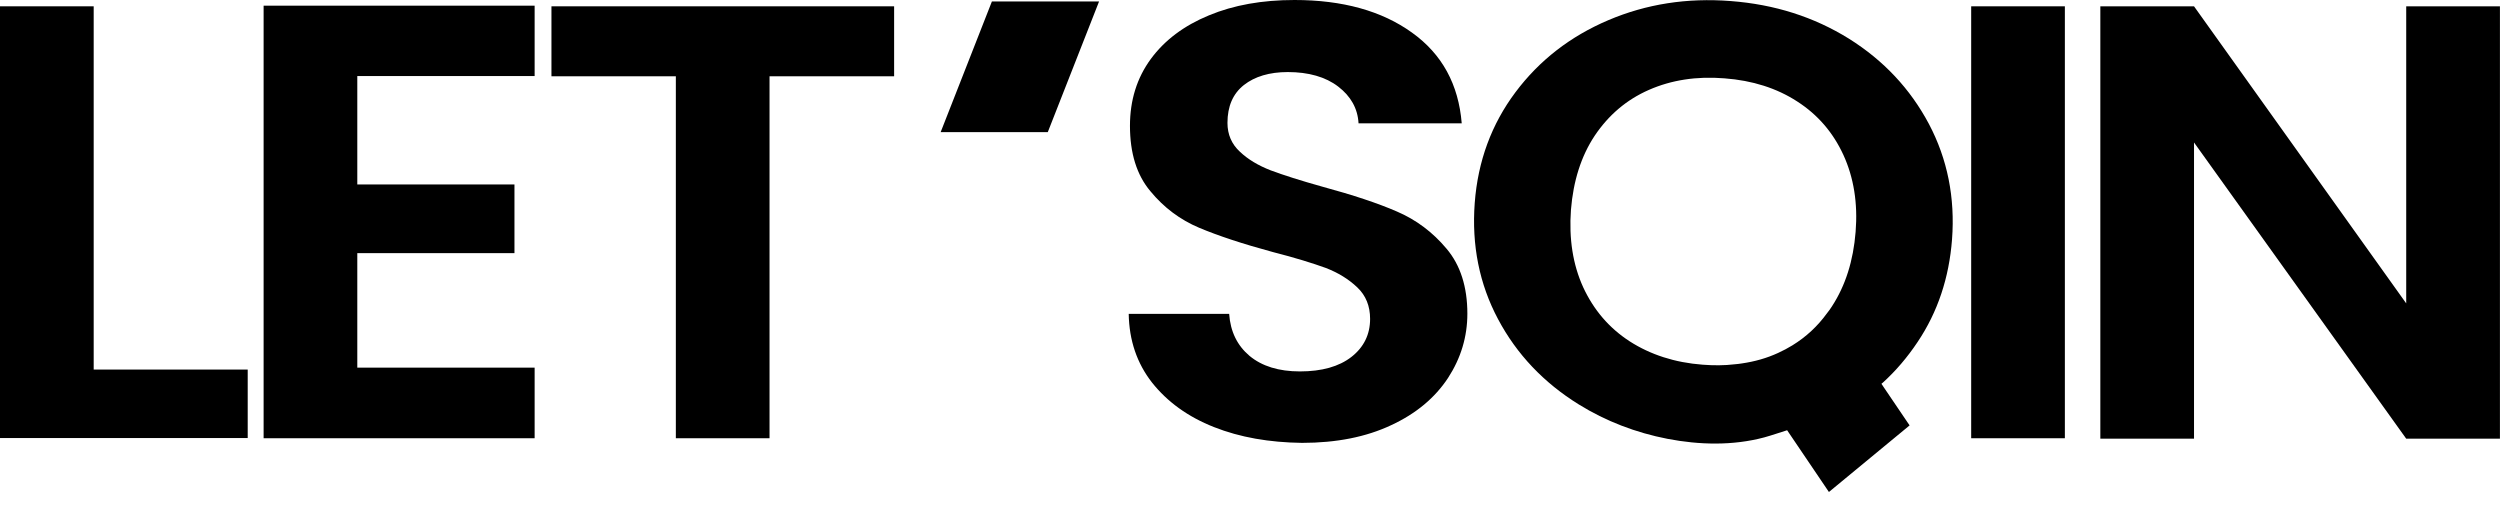
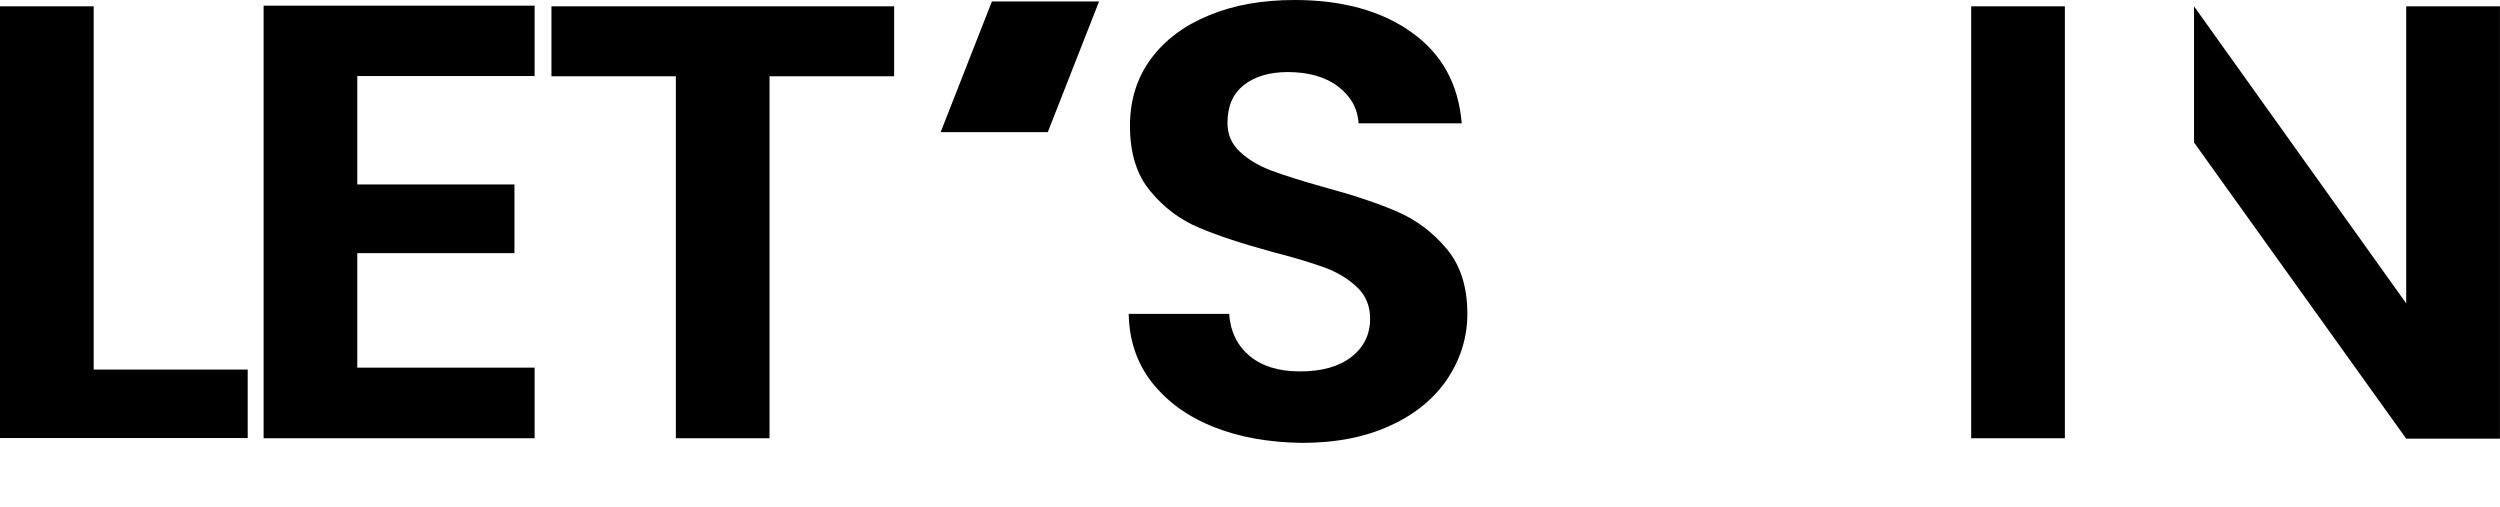
<svg xmlns="http://www.w3.org/2000/svg" width="74" height="15" viewBox="0 0 74 15" fill="none">
  <path d="M2.773 10.939H7.332V12.966H0V0.187H2.773V10.939Z" fill="black" />
  <path d="M10.576 2.257V5.46H15.228V7.493H10.576V10.882H15.825V12.972H7.803V0.168H15.825V2.251H10.576V2.257Z" fill="black" />
  <path d="M26.466 0.187V2.258H22.778V12.972H20.005V2.258H16.323V0.187H26.466Z" fill="black" />
  <path d="M35.935 12.642C35.164 12.338 34.554 11.896 34.1 11.324C33.653 10.752 33.423 10.074 33.41 9.29H36.383C36.42 9.819 36.625 10.229 36.986 10.534C37.353 10.839 37.85 10.994 38.478 10.994C39.125 10.994 39.635 10.851 40.002 10.565C40.369 10.279 40.555 9.9 40.555 9.44C40.555 9.06 40.431 8.749 40.176 8.507C39.921 8.264 39.61 8.072 39.237 7.929C38.858 7.792 38.341 7.63 37.682 7.462C36.787 7.22 36.053 6.977 35.493 6.741C34.934 6.505 34.449 6.144 34.051 5.659C33.647 5.18 33.447 4.533 33.447 3.725C33.447 2.966 33.653 2.307 34.063 1.747C34.474 1.188 35.046 0.759 35.786 0.454C36.519 0.149 37.365 0 38.316 0C39.741 0 40.903 0.323 41.793 0.964C42.688 1.604 43.173 2.5 43.267 3.65H40.213C40.188 3.209 39.983 2.848 39.61 2.562C39.237 2.276 38.733 2.133 38.118 2.133C37.577 2.133 37.141 2.264 36.818 2.518C36.495 2.773 36.333 3.147 36.333 3.638C36.333 3.98 36.457 4.266 36.7 4.49C36.942 4.72 37.247 4.9 37.614 5.043C37.981 5.18 38.484 5.342 39.15 5.528C40.045 5.771 40.779 6.013 41.351 6.262C41.917 6.505 42.408 6.871 42.819 7.363C43.229 7.848 43.434 8.494 43.434 9.284C43.434 9.968 43.242 10.602 42.862 11.187C42.477 11.772 41.917 12.244 41.177 12.586C40.437 12.934 39.56 13.109 38.54 13.109C37.57 13.096 36.706 12.947 35.935 12.642Z" fill="black" />
  <path d="M61.12 0.187H58.347V12.972H61.12V0.187Z" fill="black" />
-   <path d="M73.998 12.985H71.224L64.943 4.217V12.985H62.17V0.187H64.943L71.224 8.98V0.187H73.998V12.985Z" fill="black" />
+   <path d="M73.998 12.985H71.224L64.943 4.217V12.985V0.187H64.943L71.224 8.98V0.187H73.998V12.985Z" fill="black" />
  <path d="M32.532 0.044L31.014 3.912H27.843L29.36 0.044H32.532Z" fill="black" />
-   <path d="M53.054 10.223C52.924 10.304 52.781 10.378 52.632 10.447C52.296 10.602 51.941 10.702 51.556 10.758C51.487 10.77 51.419 10.776 51.344 10.783C51.046 10.82 50.722 10.82 50.399 10.795C49.572 10.733 48.851 10.496 48.241 10.105C47.626 9.707 47.172 9.172 46.861 8.5C46.556 7.829 46.438 7.07 46.5 6.212C46.569 5.36 46.799 4.626 47.203 4.017C47.613 3.407 48.142 2.953 48.807 2.661C49.472 2.369 50.219 2.251 51.046 2.319C51.873 2.381 52.594 2.611 53.197 3.003C53.807 3.395 54.261 3.924 54.566 4.589C54.87 5.254 54.995 6.013 54.926 6.865C54.858 7.717 54.628 8.451 54.223 9.072C54.18 9.141 54.13 9.209 54.08 9.271C53.801 9.657 53.459 9.974 53.054 10.223ZM52.899 12.735L54.136 14.563L56.524 12.592L55.766 11.473L55.691 11.361C55.703 11.348 55.716 11.336 55.728 11.33C56.12 10.975 56.462 10.571 56.761 10.123C57.358 9.234 57.693 8.221 57.78 7.089C57.874 5.851 57.644 4.707 57.096 3.669C56.543 2.63 55.759 1.791 54.727 1.144C53.695 0.503 52.532 0.13 51.226 0.031C49.939 -0.069 48.733 0.118 47.607 0.597C46.481 1.076 45.567 1.784 44.858 2.73C44.15 3.675 43.745 4.769 43.652 6.007C43.559 7.263 43.789 8.407 44.342 9.446C44.896 10.49 45.698 11.33 46.73 11.97C47.532 12.468 48.428 12.81 49.361 12.99C50.3 13.171 51.294 13.195 52.221 12.947C52.451 12.884 52.675 12.804 52.899 12.735Z" fill="black" />
</svg>